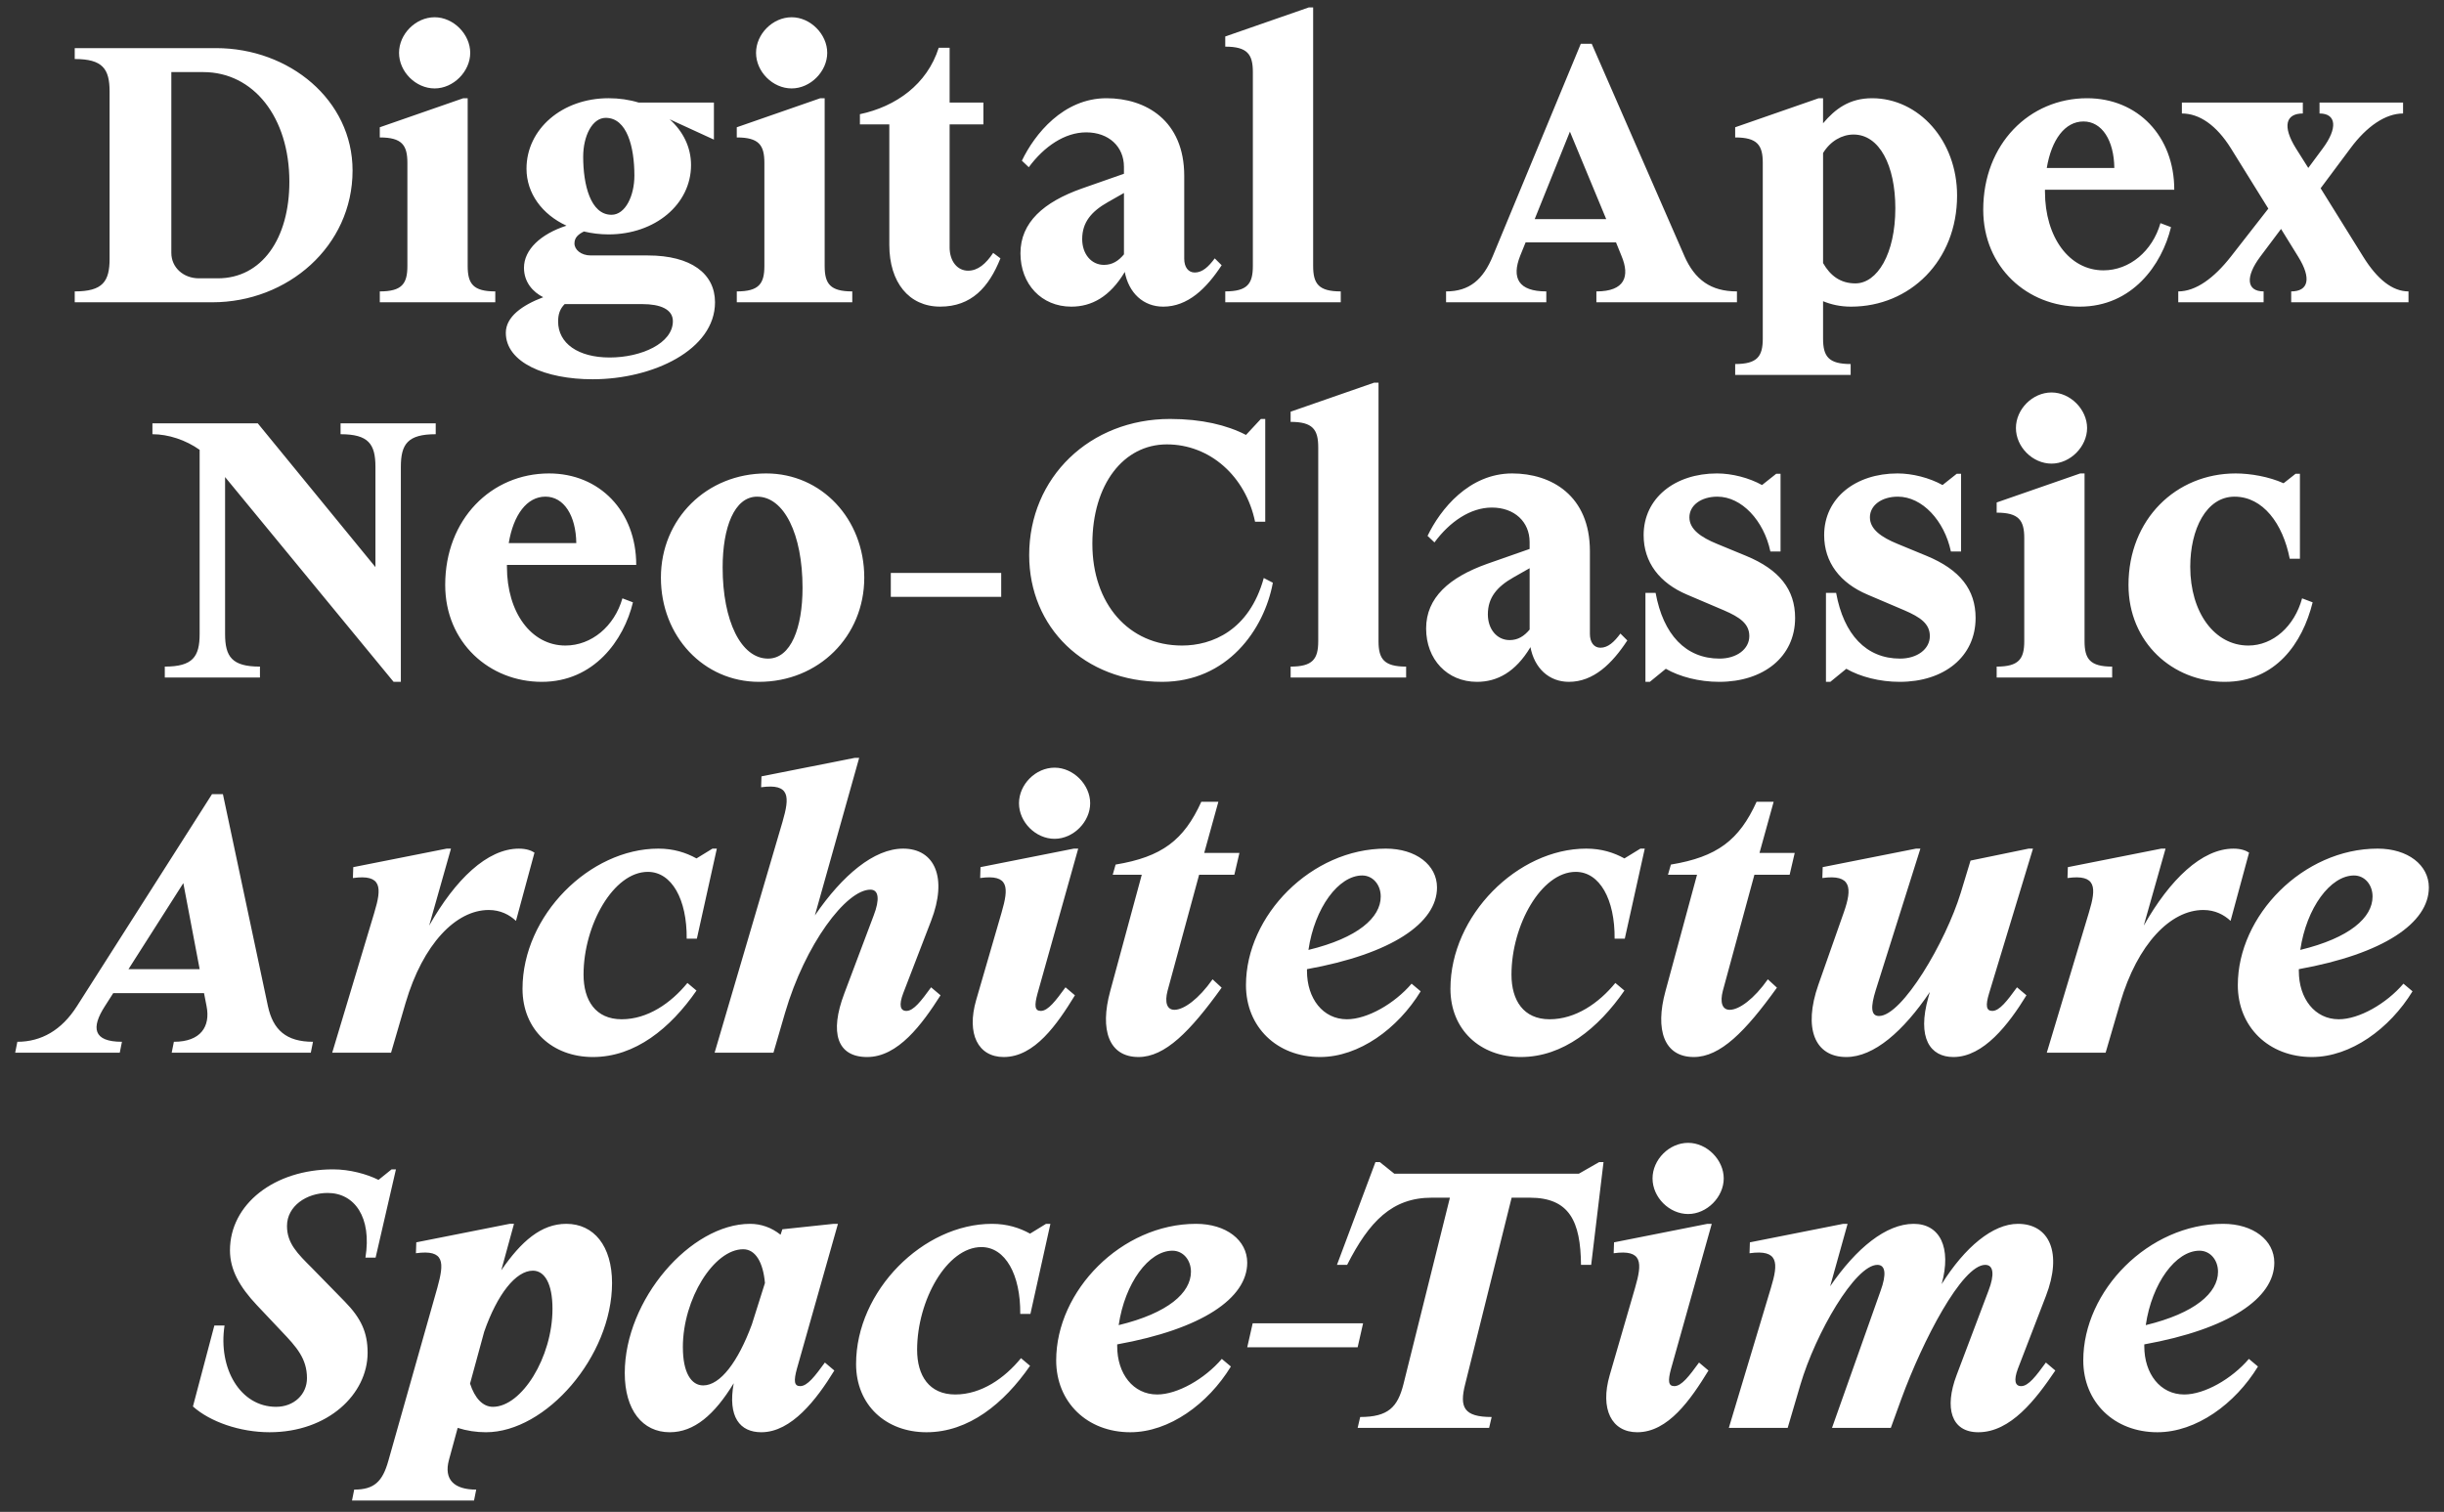
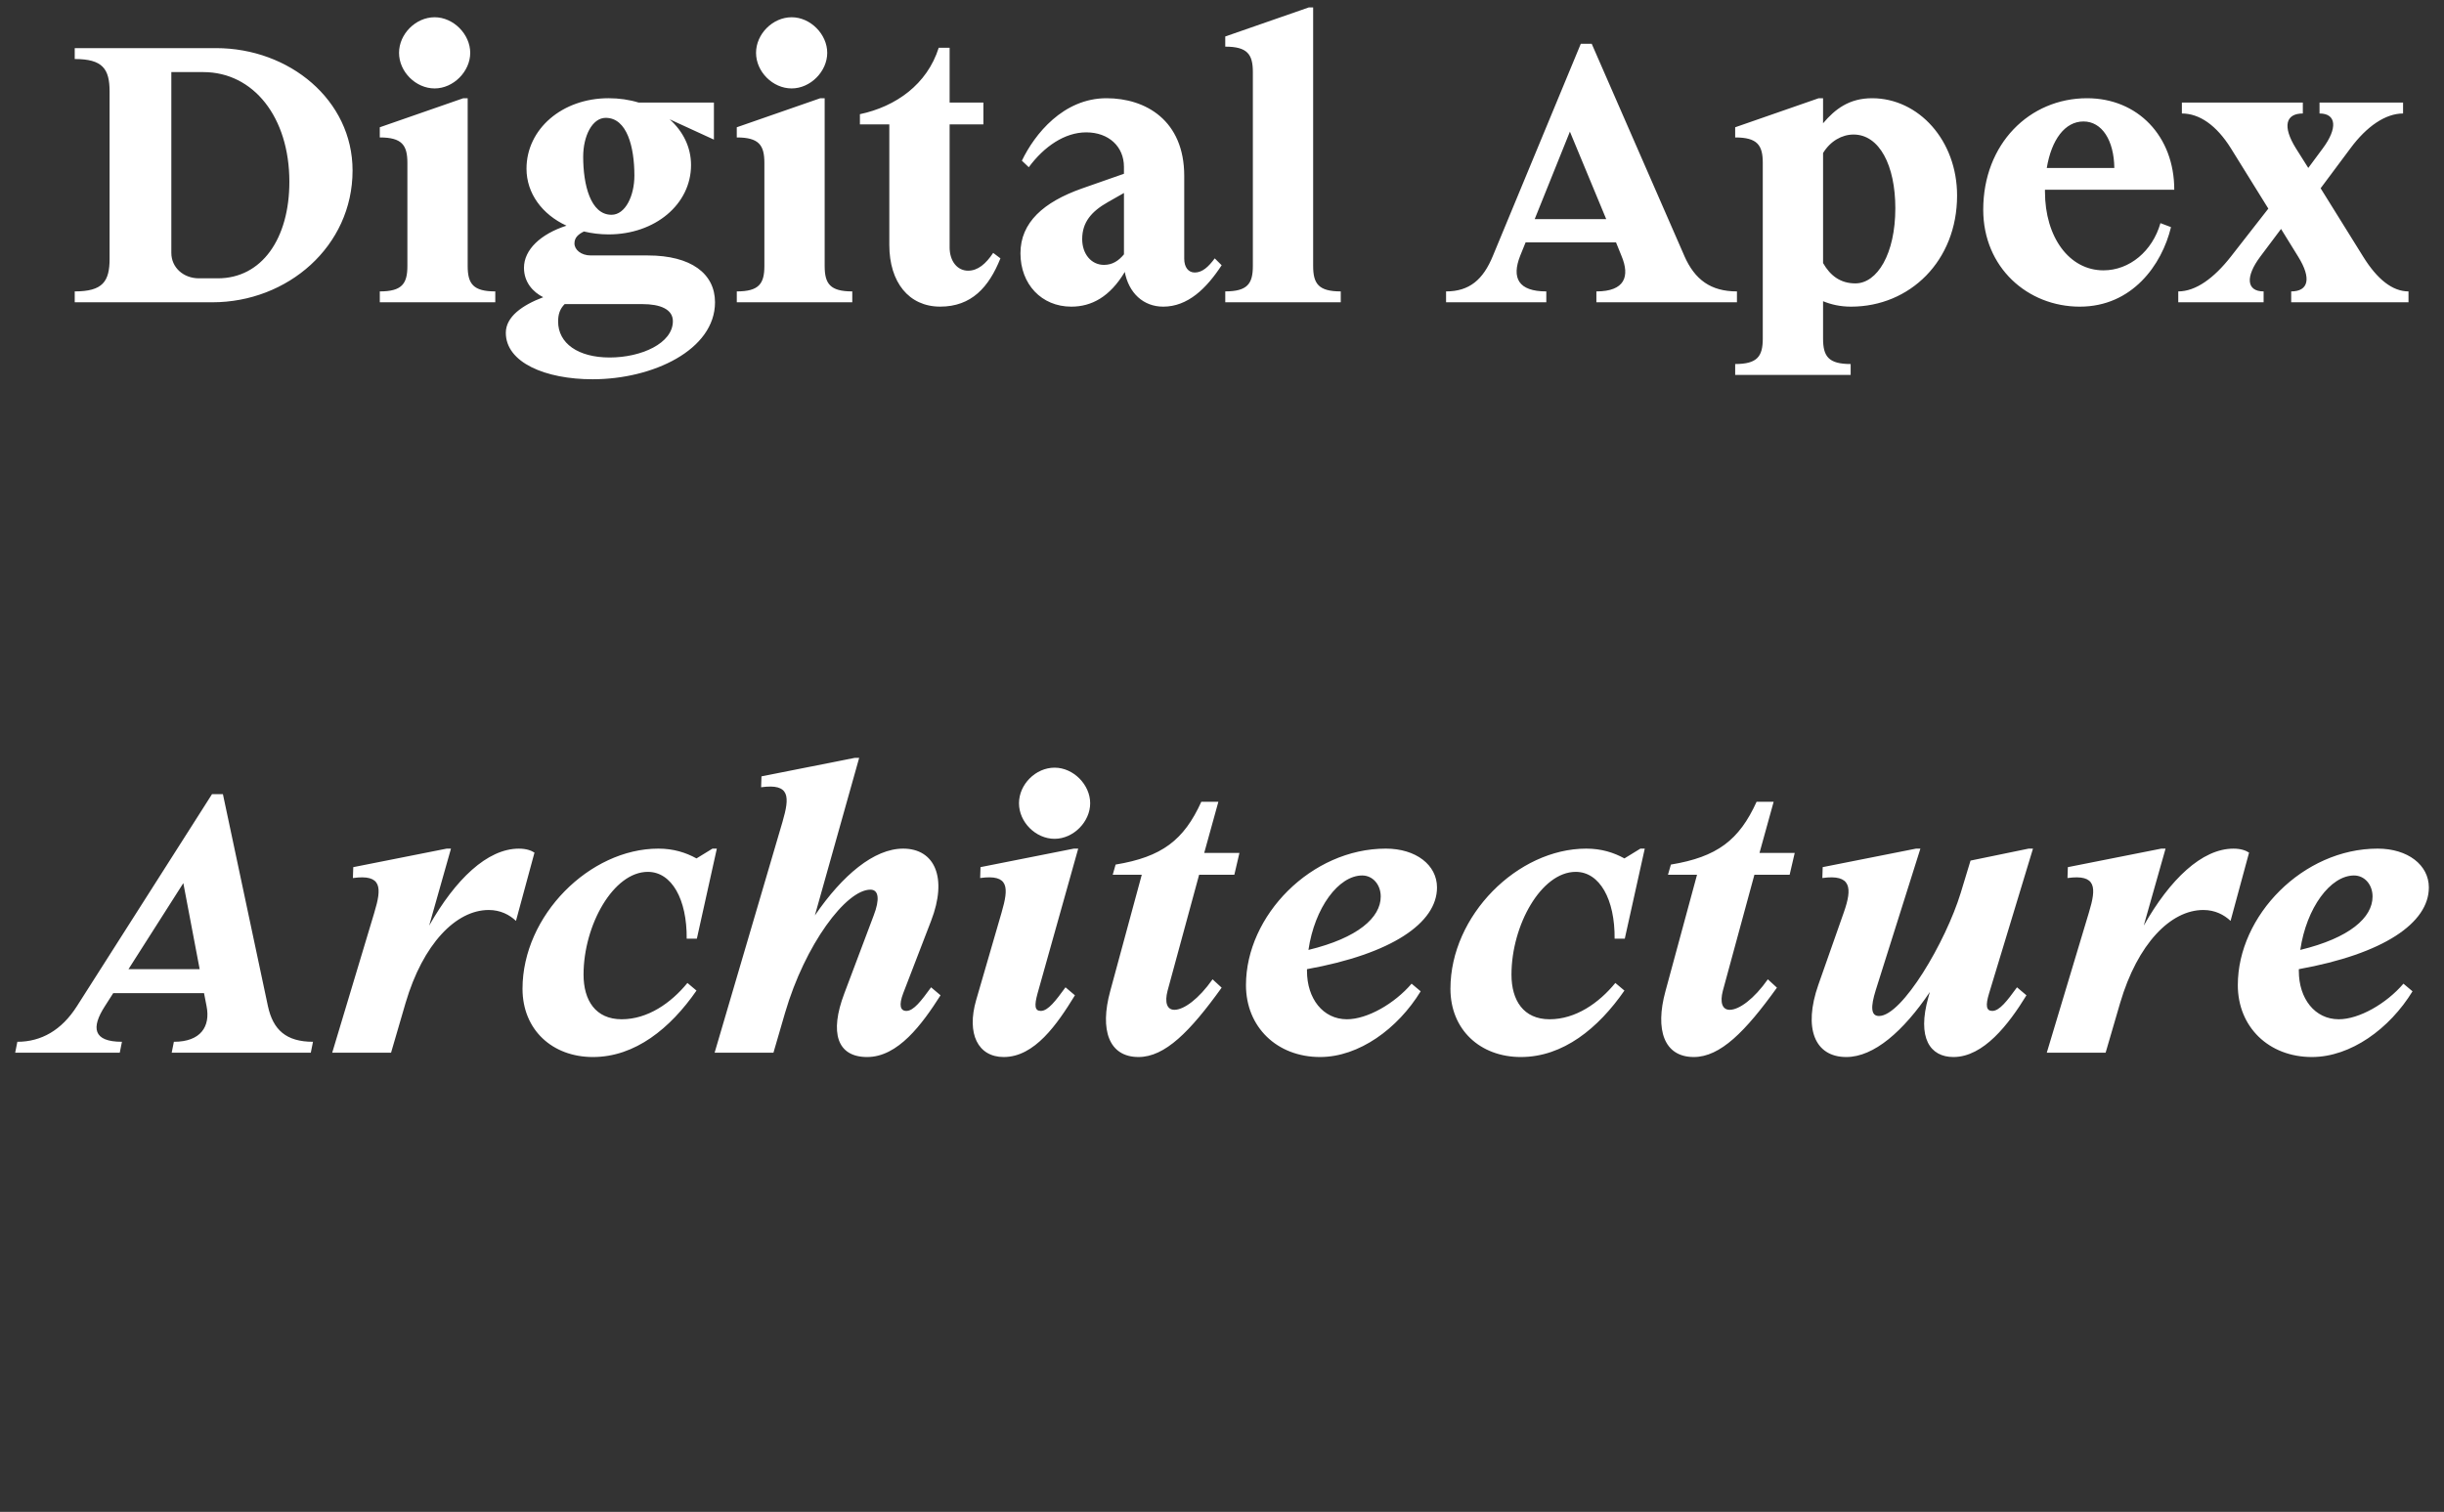
<svg xmlns="http://www.w3.org/2000/svg" id="Layer_1" data-name="Layer 1" width="1249.02" height="772.83" viewBox="0 0 1249.02 772.83">
  <rect x="0" y="0" width="1249.02" height="772.83" fill="#333333" stroke="none" />
  <defs>
    <style>
      .cls-1 {
        fill: #fff;
        stroke-width: 0px;
      }
    </style>
  </defs>
-   <path class="cls-1" d="M141.11,719.13c-18.38,0-29.7-19.67-26.36-41.57h-5.2l-10.95,41.39c8.72,7.79,23.94,13.17,39.16,13.17,29.88,0,50.11-19.48,50.11-40.64,0-10.4-3.34-17.64-11.69-26.17l-16.7-17.08c-7.42-7.42-12.81-12.62-12.81-21.53,0-10.21,10.02-16.89,20.79-16.89,13.73,0,22.64,12.44,19.3,33.04h5.2l10.39-45.1h-2.23l-6.68,5.38c-5.94-2.97-14.66-5.38-23.2-5.38-30.07,0-52.71,17.81-52.71,41.39,0,10.02,5.01,18.74,13.74,28.02l12.62,13.37c7.61,7.98,12.99,13.92,12.99,23.94,0,8.35-6.68,14.66-15.78,14.66h0ZM181.01,761.45l-1.11,5.57h62.36l1.11-5.57c-11.14,0-16.7-5.01-13.92-15.22l4.45-16.33c4.64,1.48,9.47,2.22,14.48,2.22,30.62,0,64.41-38.79,64.41-76.28,0-18.93-9.28-30.25-23.39-30.25-12.81,0-23.01,8.91-33.22,23.75l6.5-23.75h-2.23l-47.7,9.46-.19,5.57c14.85-2.04,14.48,4.83,10.95,17.63l-25.06,88.54c-2.97,10.58-7.24,14.66-17.45,14.66h0ZM240.22,707.25l7.24-26.54c6.68-19.12,16.15-31.18,24.87-31.18,5.94,0,10.02,6.5,10.02,19.49,0,24.87-15.78,50.11-30.44,50.11-5.2,0-9.28-4.45-11.69-11.88h0ZM342.3,732.12c12.43,0,22.83-8.9,32.67-25.05-3.15,17.26,3.16,25.05,14.11,25.05,15.4,0,28.21-16.7,37.31-31.55l-4.83-4.08c-5.01,6.87-8.91,12.06-12.62,12.06-3.16,0-3.34-2.78-1.67-8.91l20.97-74.05h-2.23l-26.17,2.78-.93,2.79c-4.64-3.72-10.02-5.57-15.59-5.57-30.44,0-64.03,38.79-64.03,76.28,0,18.93,9.09,30.25,23.01,30.25h0ZM348.98,688.69c0-24.87,15.96-50.11,30.81-50.11,6.31,0,10.21,6.68,11.14,17.26l-6.68,21.16c-7.05,19.12-16.15,31.18-24.87,31.18-6.12,0-10.39-6.49-10.39-19.49h0ZM473.52,732.12c21.53,0,39.53-14.66,52.9-33.96l-4.64-3.9c-8.35,10.21-20.23,18.56-33.59,18.56s-19.49-9.65-19.49-22.83c0-25.24,15.22-52.52,32.85-52.52,12.25,0,20.05,14.1,19.86,34.15h5.2l10.21-46.03h-2.23l-8.17,5.01c-5.38-2.97-11.69-5.01-19.49-5.01-35.08,0-69.42,34.15-69.42,71.64,0,20.97,15.22,34.89,36.01,34.89h0ZM577.64,732.12c19.86,0,39.72-14.47,51.41-33.59l-4.64-3.9c-8.72,10.21-22.64,18.19-33.04,18.19-12.25,0-20.42-10.58-20.42-24.68v-.93c43.25-7.8,66.45-23.57,66.45-41.76,0-11.51-10.76-19.86-26.17-19.86-38.05,0-71.46,34.15-71.46,69.78,0,21.35,15.78,36.75,37.86,36.75h0ZM571.71,677.37c3.15-21.53,15.4-38.05,27.47-38.05,5.38,0,9.46,4.64,9.46,10.77,0,10.76-11.69,21.16-36.93,27.28h0ZM637.41,688.69h56.42l2.78-12.25h-56.42l-2.78,12.25h0ZM695.13,724.33l-1.3,5.57h67.19l1.3-5.57c-14.29,0-16.52-5.01-13.55-16.71l23.76-95.4h9.28c20.23,0,25.98,12.07,26.17,34.34h5.2l6.31-52.53h-2.23l-10.39,5.94h-94.29l-7.42-5.94h-2.23l-19.67,52.53h5.2c11.32-22.27,23.01-34.34,43.25-34.34h9.28l-23.76,95.4c-2.97,11.7-7.8,16.71-22.09,16.71h0ZM836.75,732.12c15.78,0,27.28-16.7,36.38-31.55l-4.83-4.08c-5.01,6.87-8.91,12.06-12.62,12.06-3.16,0-3.34-2.78-1.67-8.91l20.79-74.05h-2.23l-47.7,9.46-.19,5.57c14.85-2.04,14.66,4.83,10.95,17.63l-12.99,44.73c-5.01,17.27.93,29.14,14.11,29.14h0ZM844.54,602.38c0,9.65,8.54,18.19,18.19,18.19s18.19-8.73,18.19-18.19-8.54-18.19-18.19-18.19-18.19,8.54-18.19,18.19h0ZM1011.03,732.12c16.52,0,29.33-16.7,39.35-31.55l-4.82-4.08c-5.02,6.87-8.91,12.06-12.62,12.06-3.16,0-3.9-2.97-1.68-8.91l14.3-37.12c8.53-22.08,1.85-36.93-14.3-36.93-12.8,0-27.09,11.88-38.97,30.81,5.19-18.75-.93-30.81-14.29-30.81-14.11,0-29.33,12.43-42.69,31.92l8.91-31.92h-2.23l-47.7,9.46-.18,5.57c14.85-2.04,14.85,4.83,10.95,17.63l-21.53,71.65h30.07l6.5-22.09c7.79-26.36,28.02-61.25,39.35-61.25,4.26,0,4.64,5.01,1.67,13.18l-24.87,70.16h30.06l5.39-14.85c10.95-29.88,30.99-68.49,42.87-68.49,4.27,0,4.83,5.01,1.67,13.18l-16.33,43.24c-6.31,16.71-2.79,29.14,11.13,29.14h0ZM1102.54,732.12c19.86,0,39.72-14.47,51.41-33.59l-4.64-3.9c-8.73,10.21-22.65,18.19-33.04,18.19-12.25,0-20.42-10.58-20.42-24.68v-.93c43.25-7.8,66.45-23.57,66.45-41.76,0-11.51-10.76-19.86-26.17-19.86-38.05,0-71.46,34.15-71.46,69.78,0,21.35,15.78,36.75,37.87,36.75h0ZM1096.6,677.37c3.15-21.53,15.4-38.05,27.47-38.05,5.38,0,9.46,4.64,9.46,10.77,0,10.76-11.69,21.16-36.93,27.28h0Z" />
  <path class="cls-1" d="M136.93,514.34l-23.01-108.39h-5.57l-69.04,108.39c-7.8,12.25-18.19,18.19-30.44,18.19l-1.11,5.57h53.45l1.11-5.57c-14.85,0-15.78-7.24-8.72-18.19l4.27-6.68h46.4l1.3,6.68c2.04,10.39-2.97,18.19-16.71,18.19l-1.11,5.57h71.09l1.11-5.57c-13.73,0-20.42-6.13-23.02-18.19h0ZM65.66,495.42l28.03-43.99,8.35,43.99h-36.38ZM191.31,466.46l-21.53,71.65h30.07l7.42-25.43c8.91-30.26,25.8-47.52,42.5-47.52,5.94,0,10.58,2.42,13.92,5.57l9.46-34.89c-1.67-1.12-4.27-2.04-7.98-2.04-16.15,0-32.48,15.77-45.84,39.34l11.14-39.34h-2.23l-47.7,9.46-.19,5.57c14.85-2.04,14.85,4.83,10.95,17.63h0ZM303.05,540.32c21.53,0,39.53-14.66,52.9-33.96l-4.64-3.9c-8.35,10.21-20.23,18.56-33.59,18.56s-19.49-9.65-19.49-22.83c0-25.24,15.22-52.52,32.85-52.52,12.25,0,20.05,14.1,19.86,34.15h5.2l10.21-46.03h-2.23l-8.17,5.01c-5.38-2.97-11.69-5.01-19.49-5.01-35.08,0-69.42,34.15-69.42,71.64,0,20.97,15.22,34.89,36.01,34.89h0ZM443.18,540.32c15.78,0,28.03-16.7,37.49-31.55l-4.83-4.08c-5.01,6.86-8.91,12.06-12.62,12.06-3.16,0-3.9-2.97-1.67-8.91l14.29-37.12c8.54-22.09,1.86-36.93-14.29-36.93-14.85,0-31,13.55-45.1,34.15l22.64-80.55h-2.23l-47.7,9.46-.19,5.57c14.85-2.04,14.66,4.82,10.95,17.63l-34.71,118.05h30.07l5.94-20.42c10.21-34.89,31.18-62.92,43.62-62.92,4.27,0,4.83,5.01,1.67,13.18l-15.03,39.9c-7.61,20.05-3.71,32.48,11.69,32.48h0ZM512.97,540.32c15.78,0,27.28-16.7,36.38-31.55l-4.82-4.08c-5.01,6.86-8.91,12.06-12.62,12.06-3.16,0-3.34-2.78-1.67-8.91l20.79-74.05h-2.23l-47.7,9.46-.18,5.57c14.85-2.04,14.66,4.83,10.95,17.63l-12.99,44.73c-5.01,17.26.93,29.14,14.11,29.14h0ZM520.76,410.6c0,9.65,8.54,18.18,18.19,18.18s18.19-8.72,18.19-18.18-8.54-18.19-18.19-18.19-18.19,8.53-18.19,18.19h0ZM581.83,540.32c13.55,0,26.36-12.99,42.5-35.45l-4.64-4.27c-7.05,10.03-14.66,15.59-19.49,15.59-3.9,0-5.01-3.89-3.53-9.65l16.15-59.39h18l2.6-11.14h-18l7.24-26.17h-8.72c-8.91,19.68-20.23,28.22-43.8,32.11l-1.48,5.2h14.85l-16.15,59.58c-5.38,19.67-.74,33.59,14.48,33.59h0ZM674.63,540.32c19.86,0,39.72-14.47,51.41-33.59l-4.64-3.9c-8.72,10.21-22.64,18.19-33.04,18.19-12.25,0-20.42-10.58-20.42-24.68v-.93c43.25-7.8,66.45-23.57,66.45-41.76,0-11.51-10.76-19.86-26.17-19.86-38.05,0-71.46,34.15-71.46,69.78,0,21.35,15.78,36.75,37.86,36.75h0ZM668.69,485.57c3.15-21.53,15.4-38.05,27.47-38.05,5.38,0,9.47,4.64,9.47,10.77,0,10.76-11.69,21.16-36.93,27.28h0ZM777.27,540.32c21.53,0,39.53-14.66,52.9-33.96l-4.64-3.9c-8.35,10.21-20.23,18.56-33.59,18.56s-19.49-9.65-19.49-22.83c0-25.24,15.22-52.52,32.85-52.52,12.25,0,20.05,14.1,19.86,34.15h5.2l10.21-46.03h-2.23l-8.17,5.01c-5.38-2.97-11.69-5.01-19.49-5.01-35.08,0-69.42,34.15-69.42,71.64,0,20.97,15.22,34.89,36.01,34.89h0ZM865.61,540.32c13.55,0,26.36-12.99,42.5-35.45l-4.64-4.27c-7.05,10.03-14.66,15.59-19.49,15.59-3.9,0-5.01-3.89-3.53-9.65l16.15-59.39h18.01l2.59-11.14h-18l7.24-26.17h-8.72c-8.91,19.68-20.23,28.22-43.8,32.11l-1.49,5.2h14.85l-16.15,59.58c-5.38,19.67-.74,33.59,14.48,33.59h0ZM943.57,540.32c14.11,0,29.14-13.17,42.69-33.22l-.74,2.6c-5.94,20.97.92,30.62,12.8,30.62,15.41,0,28.21-16.7,37.31-31.55l-4.83-4.08c-5.01,6.86-8.91,12.06-12.62,12.06-3.15,0-3.52-2.78-1.67-8.91l22.46-74.05h-2.23l-29.69,6.12-5.02,16.52c-7.6,24.87-29.88,62.92-41.76,62.92-4.27,0-4.27-4.83-1.67-13.18l22.83-72.38h-2.22l-47.71,9.46-.18,5.57c14.85-2.04,15.4,5.01,10.95,17.63l-12.99,36.94c-7.8,22.27-1.86,36.93,14.29,36.93h0ZM1067.55,466.46l-21.53,71.65h30.07l7.42-25.43c8.91-30.26,25.8-47.52,42.51-47.52,5.94,0,10.58,2.42,13.92,5.57l9.46-34.89c-1.67-1.12-4.26-2.04-7.98-2.04-16.14,0-32.48,15.77-45.84,39.34l11.14-39.34h-2.23l-47.7,9.46-.19,5.57c14.85-2.04,14.85,4.83,10.95,17.63h0ZM1181.51,540.32c19.86,0,39.72-14.47,51.42-33.59l-4.64-3.9c-8.73,10.21-22.65,18.19-33.04,18.19-12.25,0-20.42-10.58-20.42-24.68v-.93c43.25-7.8,66.45-23.57,66.45-41.76,0-11.51-10.77-19.86-26.17-19.86-38.05,0-71.46,34.15-71.46,69.78,0,21.35,15.78,36.75,37.86,36.75h0ZM1175.57,485.57c3.16-21.53,15.41-38.05,27.47-38.05,5.39,0,9.47,4.64,9.47,10.77,0,10.76-11.69,21.16-36.94,27.28h0Z" />
-   <path class="cls-1" d="M84.22,340.75v5.57h48.63v-5.57c-14.29,0-17.82-5.01-17.82-16.71v-80.18l86.12,104.68h3.71v-109.88c0-11.69,3.53-16.7,17.82-16.7v-5.57h-48.63v5.57c14.29,0,17.82,5.01,17.82,16.7v51.23l-60.14-73.5h-53.83v5.57c8.17,0,17.08,2.97,24.13,7.98v94.1c0,11.7-3.53,16.71-17.82,16.71h0ZM276.88,348.54c26.73,0,41.95-21.34,46.59-40.64l-5.38-2.05c-4.08,14.3-15.78,24.13-29.14,24.13-17.45,0-29.88-16.89-29.88-40.27v-.93h66.08c0-27.47-18.75-46.77-44.55-46.77-29.51,0-53.08,23.38-53.08,56.98,0,29.51,22.64,49.55,49.37,49.55h0ZM259.99,277.63c2.41-14.48,9.28-23.76,18.75-23.76s15.59,9.66,15.78,23.76h-34.52ZM387.87,348.54c30.44,0,53.82-23.2,53.82-53.27s-21.9-53.26-50.11-53.26c-30.44,0-53.82,23.2-53.82,53.26s21.9,53.27,50.11,53.27h0ZM369.31,290.08c0-20.42,5.94-36.2,17.63-36.2,13.73,0,23.2,19.12,23.2,46.59,0,20.42-5.94,36.19-17.63,36.19-13.74,0-23.2-19.11-23.2-46.58h0ZM511.67,292.86h-56.42v12.25h56.42v-12.25h0ZM593.89,348.54c33.22,0,52.16-26.54,56.61-50.67l-4.64-2.41c-7.42,26.91-26.54,34.52-41.76,34.52-27.47,0-45.84-21.53-45.84-51.97s15.96-50.85,38.05-50.85,40.28,16.33,45.1,39.53h5.2v-52.53h-2.23l-7.61,8.17c-9.65-5.01-22.64-8.17-38.79-8.17-41.02,0-72.01,29.89-72.01,69.61,0,36.93,28.21,64.77,67.93,64.77h0ZM659.59,340.75v5.57h59.02v-5.57c-11.32,0-14.11-3.9-14.11-13v-132.15h-2.23l-42.69,14.85v5.2c11.32,0,14.11,3.9,14.11,12.99v99.11c0,9.1-2.78,13-14.11,13h0ZM801.77,348.54c12.62,0,22.09-9.28,29.88-21.16l-3.53-3.52c-3.16,4.27-6.31,7.24-10.21,7.24-3.34,0-5.38-2.79-5.38-7.06v-42.32c0-28.39-19.67-39.71-39.72-39.71-22.09,0-36.75,18.37-43.25,31.92l3.53,3.34c7.79-10.58,18.38-17.82,29.33-17.82,11.51,0,19.3,7.24,19.3,17.63v3.53l-21.71,7.61c-19.3,6.87-31.18,17.26-31.18,33.04s10.77,27.28,25.98,27.28c10.39,0,19.67-5.01,27.28-17.63v-.37c2.04,11.14,9.65,18,19.67,18h0ZM760.38,314.02c0-8.54,4.64-14.11,13.18-18.93l8.17-4.64v31.37c-2.78,3.34-5.94,5.38-10.21,5.38-6.5,0-11.14-5.57-11.14-13.18h0ZM840.93,348.54h2.23l8.17-6.68c7.05,4.08,17.08,6.68,27.28,6.68,22.64,0,38.79-12.8,38.79-32.66,0-14.48-7.98-24.69-25.06-31.74l-14.85-6.13c-8.17-3.34-14.11-7.42-14.11-13.55s5.94-10.58,14.29-10.58c12.44,0,23.76,12.25,27.1,28.03h5.19v-39.72h-2.22l-7.24,5.75c-6.68-3.71-15.4-5.93-23.02-5.93-21.53,0-37.49,12.62-37.49,31.55,0,13.92,8.17,24.5,22.27,30.44l18.75,7.98c8.17,3.52,12.99,6.87,12.99,13.18,0,6.68-6.5,11.5-15.22,11.5-17.26,0-28.77-12.25-32.67-33.59h-5.2v45.47h0ZM933.17,348.54h2.23l8.17-6.68c7.05,4.08,17.07,6.68,27.28,6.68,22.65,0,38.79-12.8,38.79-32.66,0-14.48-7.98-24.69-25.05-31.74l-14.85-6.13c-8.17-3.34-14.11-7.42-14.11-13.55s5.94-10.58,14.29-10.58c12.44,0,23.76,12.25,27.1,28.03h5.2v-39.72h-2.23l-7.24,5.75c-6.68-3.71-15.4-5.93-23.01-5.93-21.53,0-37.49,12.62-37.49,31.55,0,13.92,8.16,24.5,22.27,30.44l18.74,7.98c8.17,3.52,13,6.87,13,13.18,0,6.68-6.5,11.5-15.22,11.5-17.26,0-28.77-12.25-32.67-33.59h-5.2v45.47h0ZM1020.41,340.75v5.57h59.02v-5.57c-11.32,0-14.11-3.9-14.11-13v-85.74h-2.22l-42.69,14.84v5.2c11.32,0,14.1,3.9,14.1,12.99v52.71c0,9.1-2.78,13-14.1,13h0ZM1030.25,218.8c0,9.66,8.53,18.19,18.18,18.19s18.19-8.72,18.19-18.19-8.53-18.18-18.19-18.18-18.18,8.53-18.18,18.18h0ZM1136.97,348.54c25.98,0,39.72-19.67,44.92-40.64l-5.39-2.05c-3.89,14.3-14.85,24.13-27.47,24.13-17.26,0-29.69-16.89-29.69-40.27,0-19.12,8.16-35.83,22.64-35.83s24.69,13.74,28.21,31.74h5.2v-43.43h-2.23l-6.12,4.83c-7.43-3.34-16.89-5.01-24.5-5.01-30.44,0-54.76,23.38-54.76,56.98,0,29.51,22.65,49.55,49.19,49.55h0Z" />
  <path class="cls-1" d="M38.19,148.96v5.56h70.35c38.42,0,71.64-28.58,71.64-67.37,0-36.01-32.3-62.55-69.79-62.55H38.19v5.57c14.29,0,17.82,5.01,17.82,16.7v85.38c0,11.7-3.53,16.71-17.82,16.71h0ZM87.56,129.28V36.85h16.33c25.61,0,43.99,23.02,43.99,56.05,0,29.14-14.11,49.37-36.56,49.37h-9.65c-7.98,0-14.11-5.56-14.11-12.99h0ZM194.1,148.96v5.56h59.02v-5.56c-11.32,0-14.11-3.9-14.11-13V50.21h-2.23l-42.69,14.85v5.2c11.32,0,14.11,3.9,14.11,12.99v52.71c0,9.1-2.78,13-14.11,13h0ZM203.93,27.01c0,9.66,8.54,18.19,18.19,18.19s18.19-8.72,18.19-18.19-8.54-18.19-18.19-18.19-18.19,8.54-18.19,18.19h0ZM302.86,193.87c30.81,0,62.55-15.03,62.55-39.35,0-14.66-12.25-23.94-34.34-23.94h-29.14c-5.01,0-8.35-2.97-8.35-6.12,0-2.97,1.86-4.64,4.83-6.13,3.9.93,8.17,1.49,12.62,1.49,23.76,0,42.13-15.41,42.13-35.45,0-9.1-4.08-17.27-10.95-23.39l22.64,10.39v-18.93h-38.42c-4.83-1.48-10.02-2.23-15.41-2.23-23.76,0-41.95,15.78-41.95,36.01,0,12.62,7.98,23.39,20.42,29.14-13.18,4.27-21.71,12.25-21.71,21.53,0,7.43,4.64,12.44,9.84,15.04-10.77,4.08-19.12,10.02-19.12,18.19,0,15.21,20.23,23.75,44.36,23.75h0ZM285.23,164.36c0-3.71.93-6.49,3.34-8.91h39.72c9.09,0,15.59,2.6,15.59,8.73,0,11.32-16.15,18.56-32.29,18.56s-26.36-7.24-26.36-18.38h0ZM298.04,80.1c0-10.58,4.64-19.86,11.51-19.86,10.95,0,14.66,15.03,14.66,29.51,0,10.39-4.64,20.04-11.69,20.04-10.77,0-14.48-15.4-14.48-29.69h0ZM376.54,148.96v5.56h59.02v-5.56c-11.32,0-14.11-3.9-14.11-13V50.21h-2.23l-42.69,14.85v5.2c11.32,0,14.11,3.9,14.11,12.99v52.71c0,9.1-2.79,13-14.11,13h0ZM386.38,27.01c0,9.66,8.54,18.19,18.19,18.19s18.19-8.72,18.19-18.19-8.54-18.19-18.19-18.19-18.19,8.54-18.19,18.19h0ZM485.31,126.3v-62.73h17.26v-11.14h-17.26v-28.02h-5.57c-5.94,18.74-21.9,30.06-40.28,33.96v5.2h15.03v61.62c0,19.12,10.02,31.55,25.98,31.55s24.87-9.84,30.81-24.68l-3.71-2.79c-3.71,5.57-7.79,9.1-12.81,9.1-5.38,0-9.46-4.64-9.46-12.07h0ZM594.45,156.75c12.62,0,22.09-9.28,29.88-21.16l-3.53-3.52c-3.16,4.27-6.31,7.23-10.21,7.23-3.34,0-5.38-2.78-5.38-7.05v-42.32c0-28.39-19.67-39.72-39.72-39.72-22.09,0-36.75,18.38-43.25,31.93l3.53,3.34c7.8-10.58,18.38-17.82,29.33-17.82,11.51,0,19.3,7.24,19.3,17.63v3.53l-21.71,7.61c-19.3,6.87-31.18,17.26-31.18,33.04s10.77,27.28,25.98,27.28c10.39,0,19.67-5.01,27.28-17.63v-.37c2.04,11.13,9.65,18,19.67,18h0ZM553.06,122.22c0-8.54,4.64-14.11,13.18-18.93l8.17-4.64v31.36c-2.78,3.35-5.94,5.39-10.21,5.39-6.5,0-11.14-5.57-11.14-13.18h0ZM626.18,148.96v5.56h59.02v-5.56c-11.32,0-14.11-3.9-14.11-13V3.8h-2.23l-42.69,14.85v5.2c11.32,0,14.11,3.9,14.11,12.99v99.11c0,9.1-2.78,13-14.11,13h0ZM860.78,130.77l-47.33-108.4h-5.57l-44.92,108.4c-5.01,12.25-12.06,18.19-23.94,18.19v5.56h51.23v-5.56c-14.29,0-17.82-6.87-13.36-18.19l2.78-6.87h46.21l2.78,6.87c4.46,10.58,1.67,18.19-12.81,18.19v5.56h71.83v-5.56c-13.36,0-21.53-5.94-26.91-18.19h0ZM784.31,112.02l18-44.73,18.56,44.73h-36.56ZM886.77,186.08v5.57h59.02v-5.57c-11.32,0-14.1-3.9-14.1-13v-19.11c4.08,1.67,8.72,2.78,14.29,2.78,30.07,0,54.2-23.38,54.2-56.79,0-28.22-19.68-49.75-43.44-49.75-11.69,0-18.93,5.57-25.05,12.81v-12.81h-2.23l-42.69,14.85v5.2c11.32,0,14.11,3.9,14.11,12.99v89.83c0,9.1-2.78,13-14.11,13h0ZM931.69,134.47v-56.24c3.71-6.12,9.65-9.46,15.59-9.46,13.18,0,21.34,15.77,21.34,37.67,0,23.39-9.28,38.42-20.41,38.42-7.61,0-12.81-3.89-16.52-10.39h0ZM1062.91,156.75c26.73,0,41.95-21.34,46.59-40.65l-5.39-2.04c-4.08,14.29-15.77,24.13-29.14,24.13-17.44,0-29.88-16.89-29.88-40.28v-.92h66.08c0-27.47-18.75-46.78-44.55-46.78-29.51,0-53.08,23.39-53.08,56.99,0,29.51,22.64,49.55,49.37,49.55h0ZM1046.02,85.85c2.41-14.48,9.28-23.76,18.75-23.76s15.59,9.65,15.77,23.76h-34.52ZM1170.93,148.96v5.56h59.95v-5.56c-8.16,0-15.96-6.13-23.2-17.82l-21.71-34.9,15.22-20.41c8.35-11.32,18-17.82,26.91-17.82v-5.57h-42.69v5.57c8.72,0,9.28,7.61,1.67,17.82l-7.42,10.02-6.32-10.02c-7.05-11.32-5.19-17.82,3.53-17.82v-5.57h-61.81v5.57c8.91,0,17.64,5.94,25.06,17.82l19.12,30.81-19.12,24.5c-8.72,11.13-18,17.82-26.91,17.82v5.56h43.62v-5.56c-8.73,0-9.47-7.43-1.67-17.82l10.58-14.11,8.72,14.11c7.05,11.32,5.2,17.82-3.53,17.82h0Z" />
</svg>